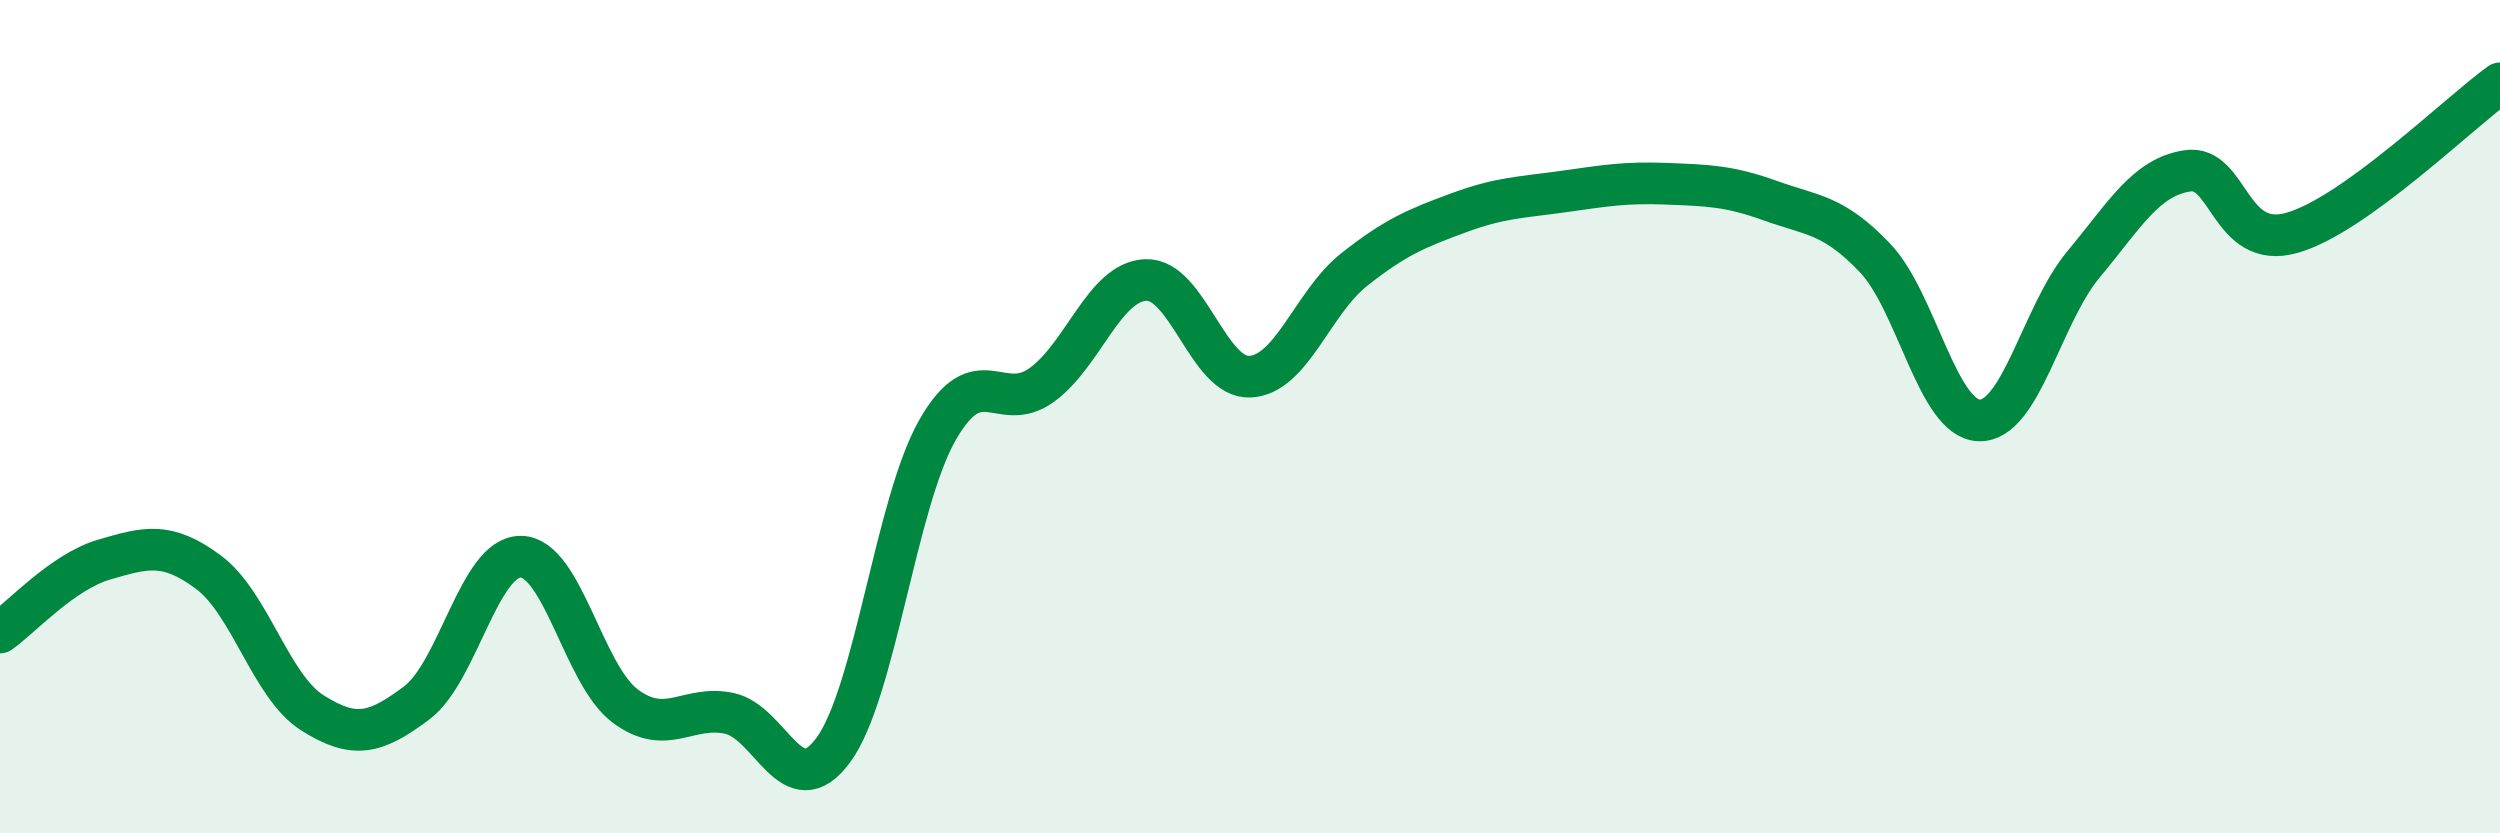
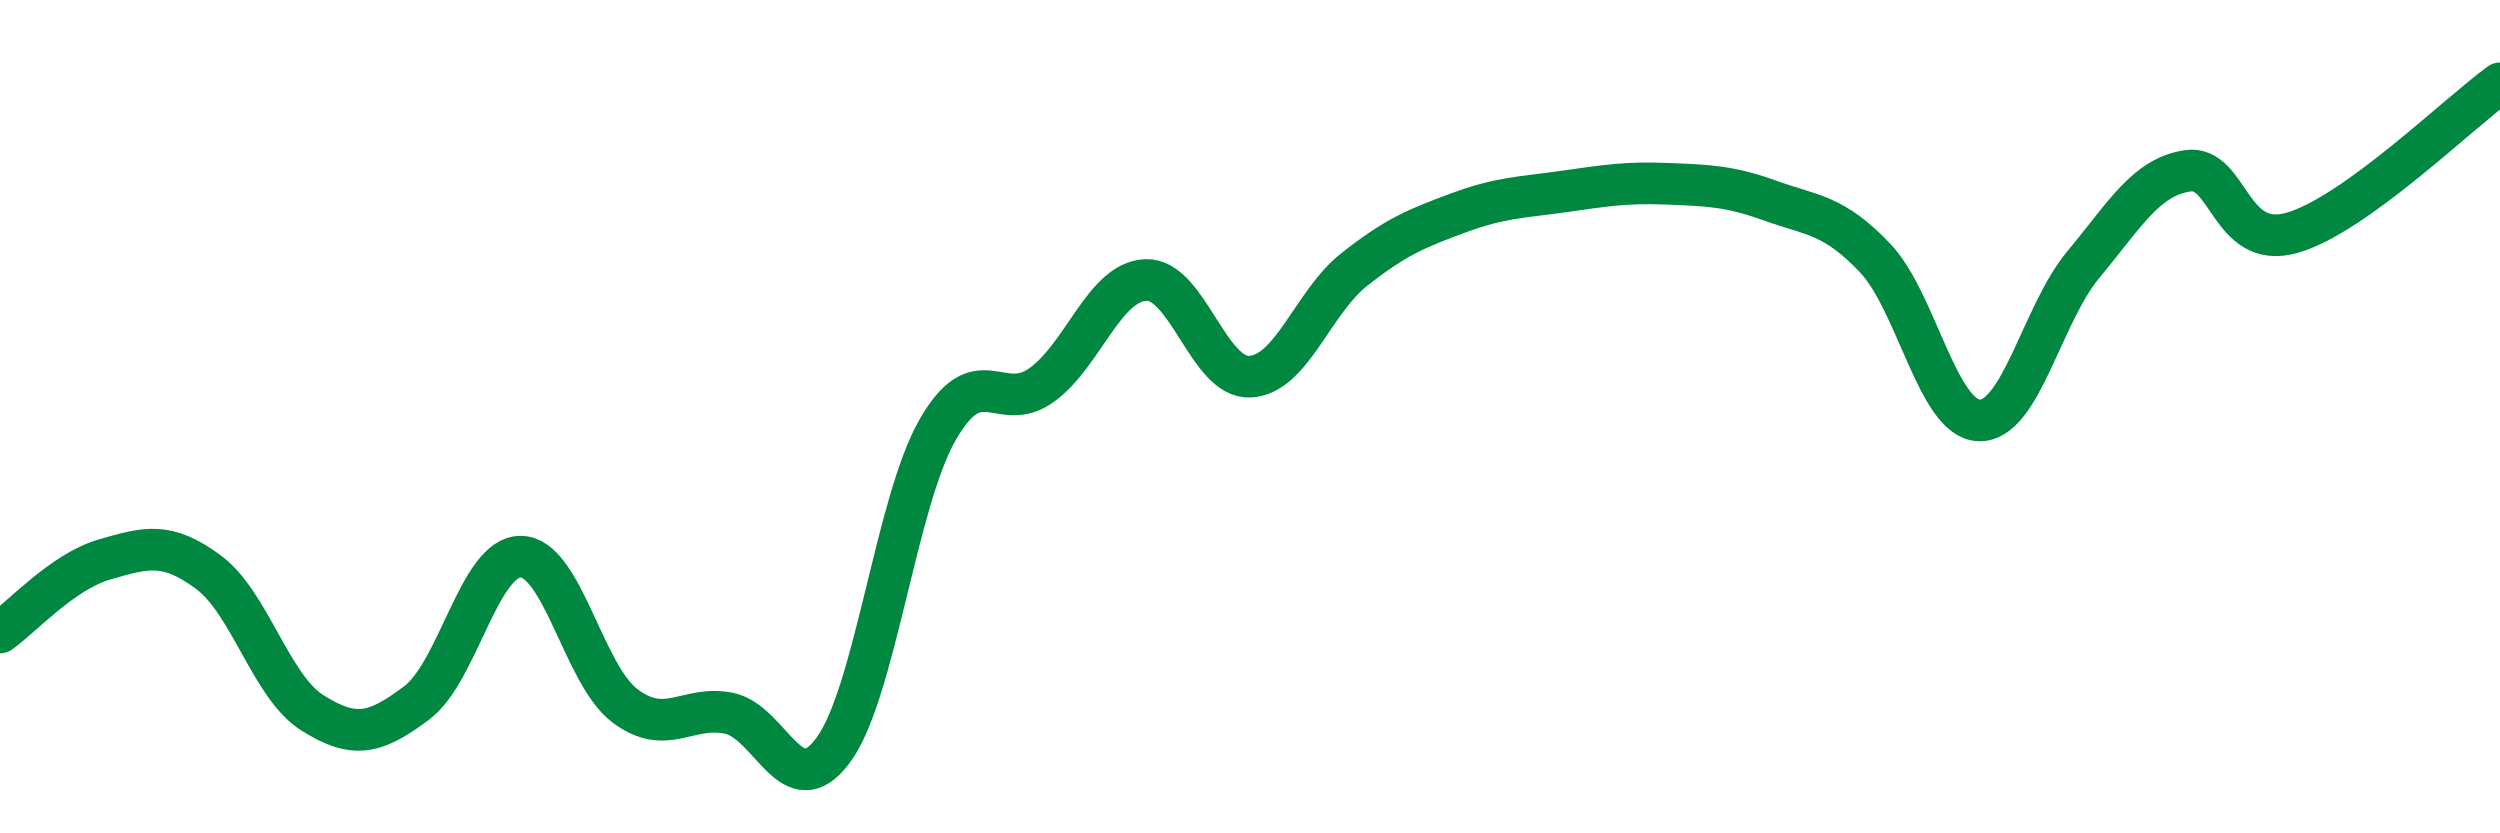
<svg xmlns="http://www.w3.org/2000/svg" width="60" height="20" viewBox="0 0 60 20">
-   <path d="M 0,15.18 C 0.5,14.83 1.5,13.72 2.5,13.43 C 3.5,13.14 4,12.99 5,13.73 C 6,14.47 6.5,16.48 7.5,17.11 C 8.5,17.74 9,17.62 10,16.87 C 11,16.12 11.5,13.35 12.5,13.36 C 13.5,13.37 14,16.19 15,16.94 C 16,17.69 16.5,16.91 17.5,17.12 C 18.5,17.33 19,19.36 20,18 C 21,16.64 21.5,12.07 22.5,10.32 C 23.5,8.57 24,9.96 25,9.24 C 26,8.52 26.5,6.76 27.5,6.72 C 28.5,6.68 29,9.09 30,9.04 C 31,8.99 31.5,7.26 32.5,6.47 C 33.5,5.68 34,5.48 35,5.11 C 36,4.74 36.5,4.74 37.5,4.6 C 38.5,4.46 39,4.37 40,4.41 C 41,4.45 41.5,4.46 42.5,4.82 C 43.5,5.18 44,5.14 45,6.19 C 46,7.24 46.5,10.06 47.5,10.09 C 48.5,10.12 49,7.55 50,6.35 C 51,5.15 51.5,4.25 52.5,4.1 C 53.5,3.95 53.5,6.01 55,5.59 C 56.5,5.17 59,2.72 60,2L60 20L0 20Z" fill="#008740" opacity="0.1" stroke-linecap="round" stroke-linejoin="round" />
  <path d="M 0,15.18 C 0.5,14.83 1.5,13.72 2.5,13.43 C 3.5,13.14 4,12.99 5,13.73 C 6,14.47 6.5,16.48 7.5,17.11 C 8.5,17.74 9,17.62 10,16.87 C 11,16.12 11.5,13.35 12.5,13.36 C 13.5,13.37 14,16.19 15,16.94 C 16,17.69 16.5,16.91 17.5,17.12 C 18.5,17.33 19,19.36 20,18 C 21,16.64 21.5,12.07 22.5,10.32 C 23.5,8.57 24,9.96 25,9.24 C 26,8.52 26.5,6.76 27.5,6.72 C 28.5,6.68 29,9.09 30,9.04 C 31,8.99 31.5,7.26 32.5,6.47 C 33.5,5.68 34,5.48 35,5.11 C 36,4.74 36.5,4.74 37.5,4.6 C 38.5,4.46 39,4.37 40,4.41 C 41,4.45 41.5,4.46 42.5,4.82 C 43.5,5.18 44,5.14 45,6.19 C 46,7.24 46.5,10.06 47.5,10.09 C 48.5,10.12 49,7.55 50,6.35 C 51,5.15 51.5,4.25 52.5,4.1 C 53.5,3.95 53.5,6.01 55,5.59 C 56.5,5.17 59,2.72 60,2" stroke="#008740" stroke-width="1" fill="none" stroke-linecap="round" stroke-linejoin="round" />
</svg>